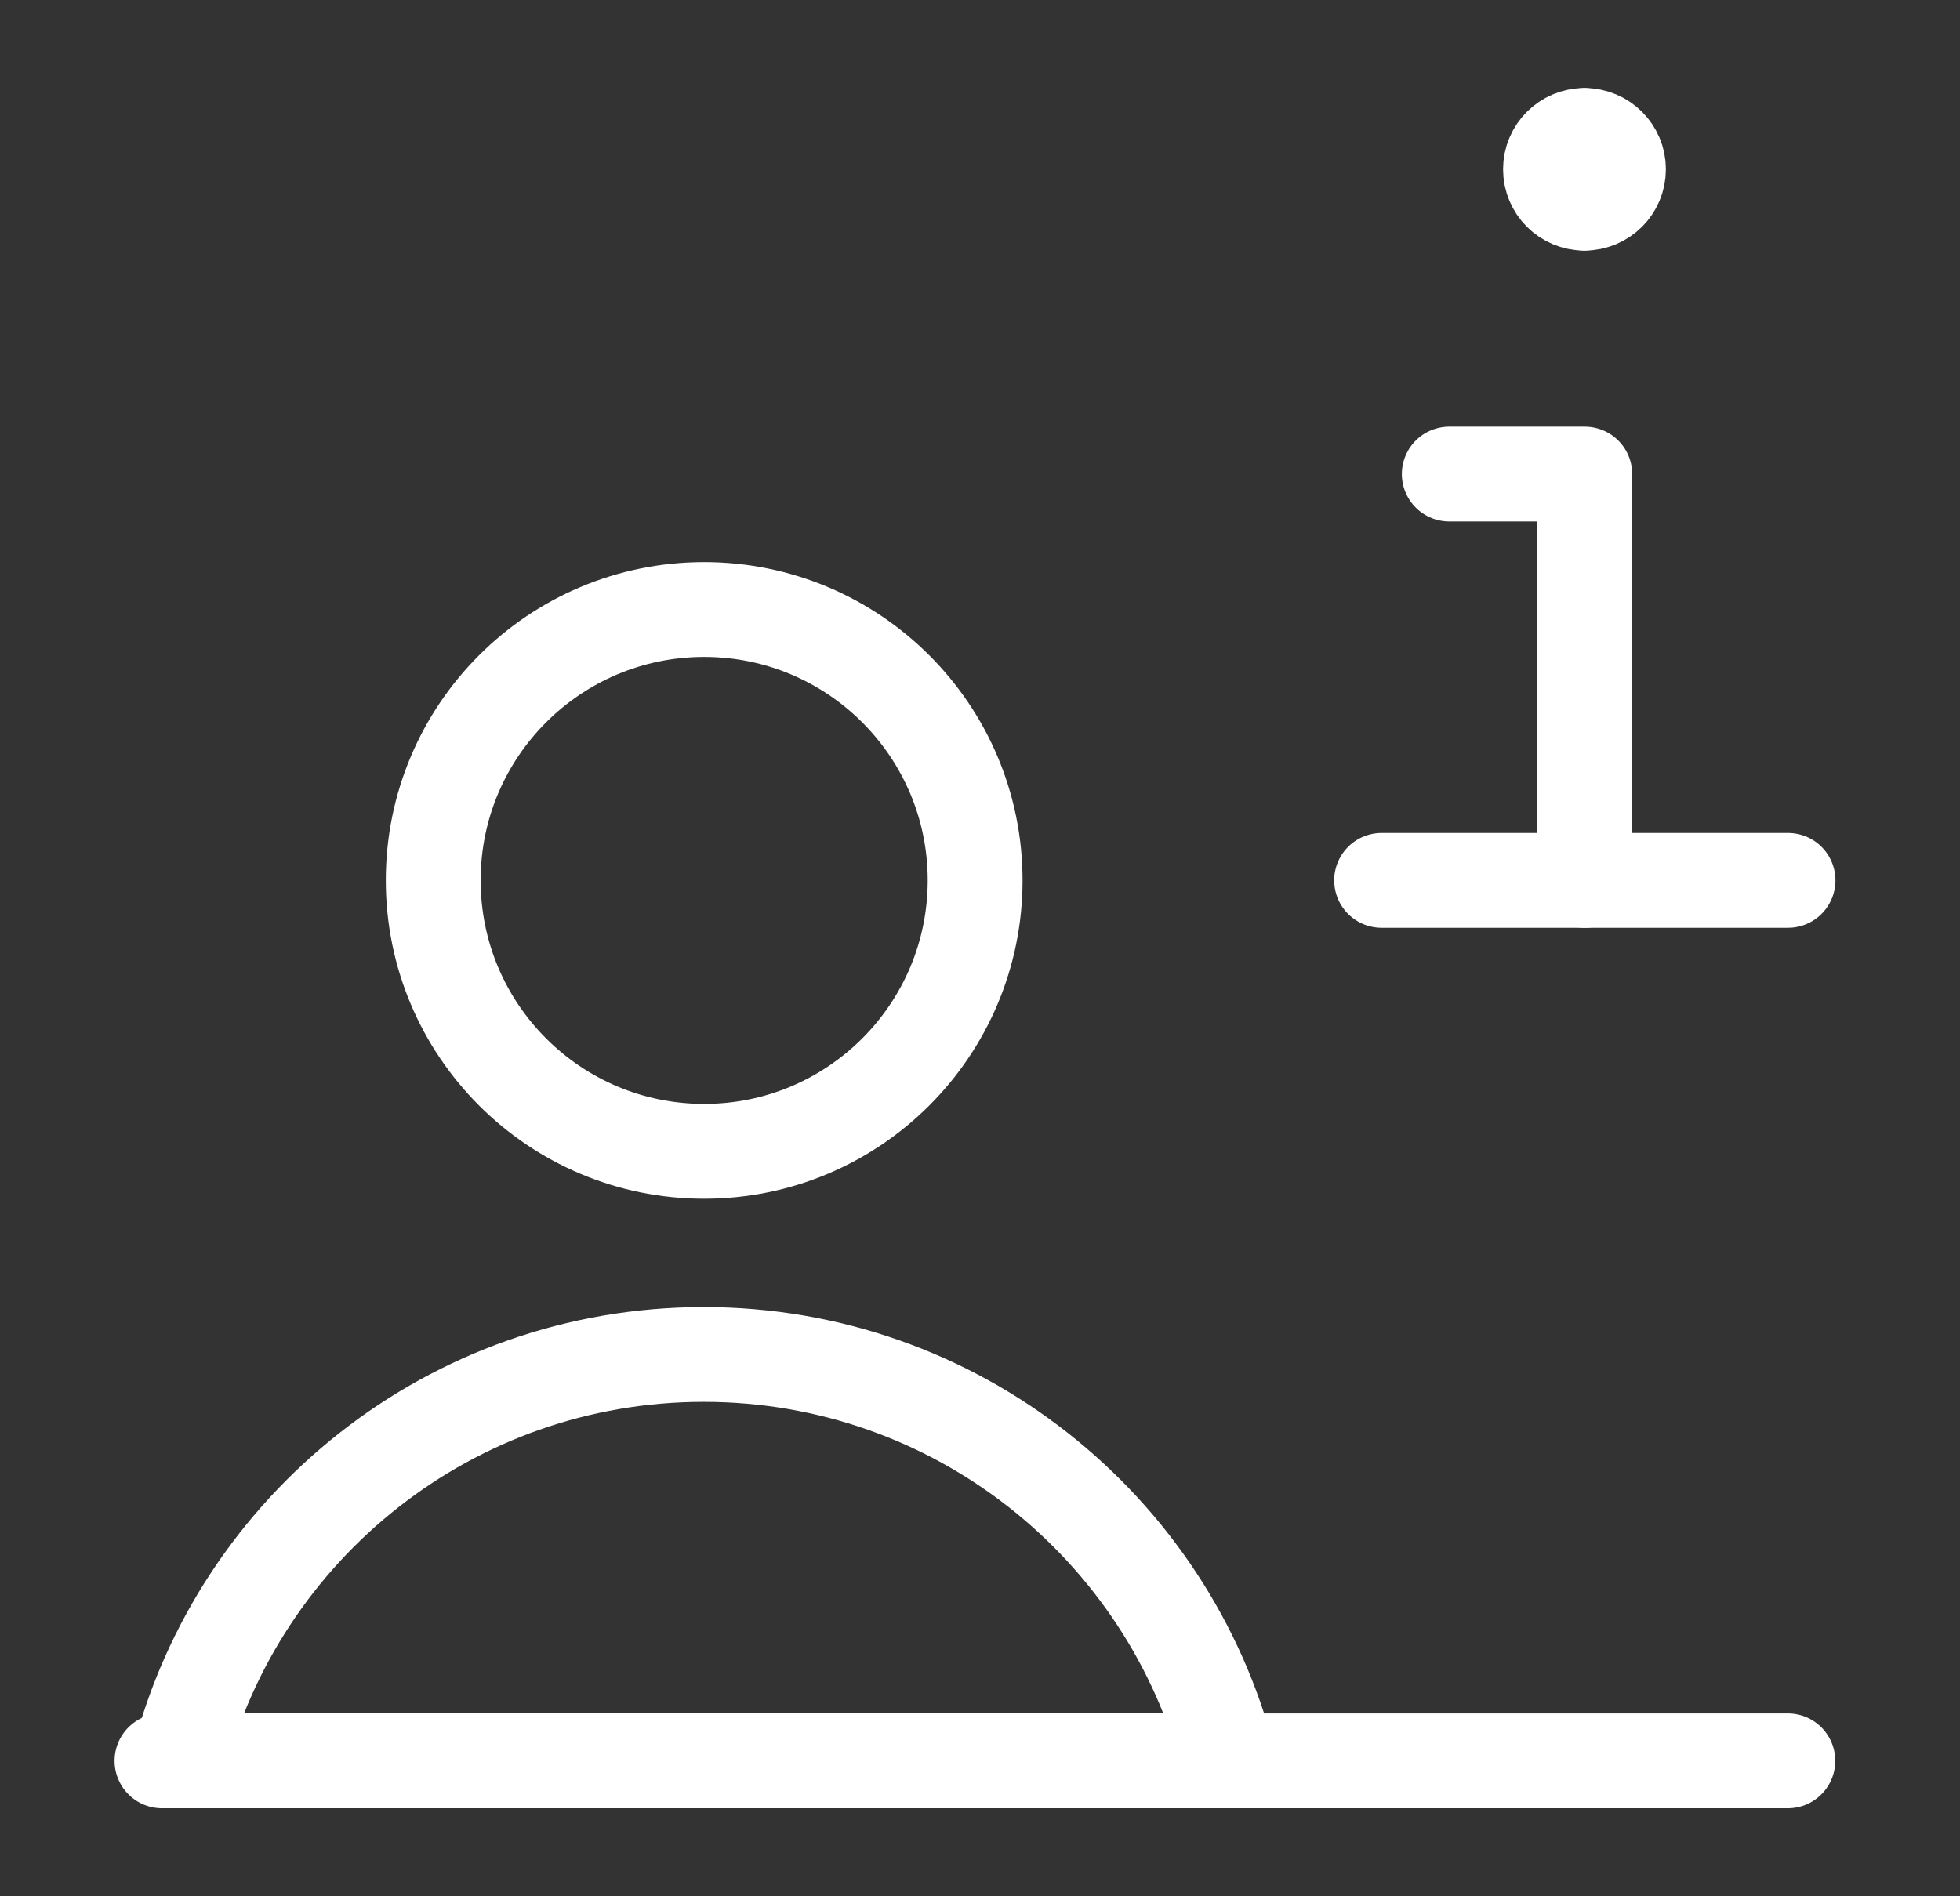
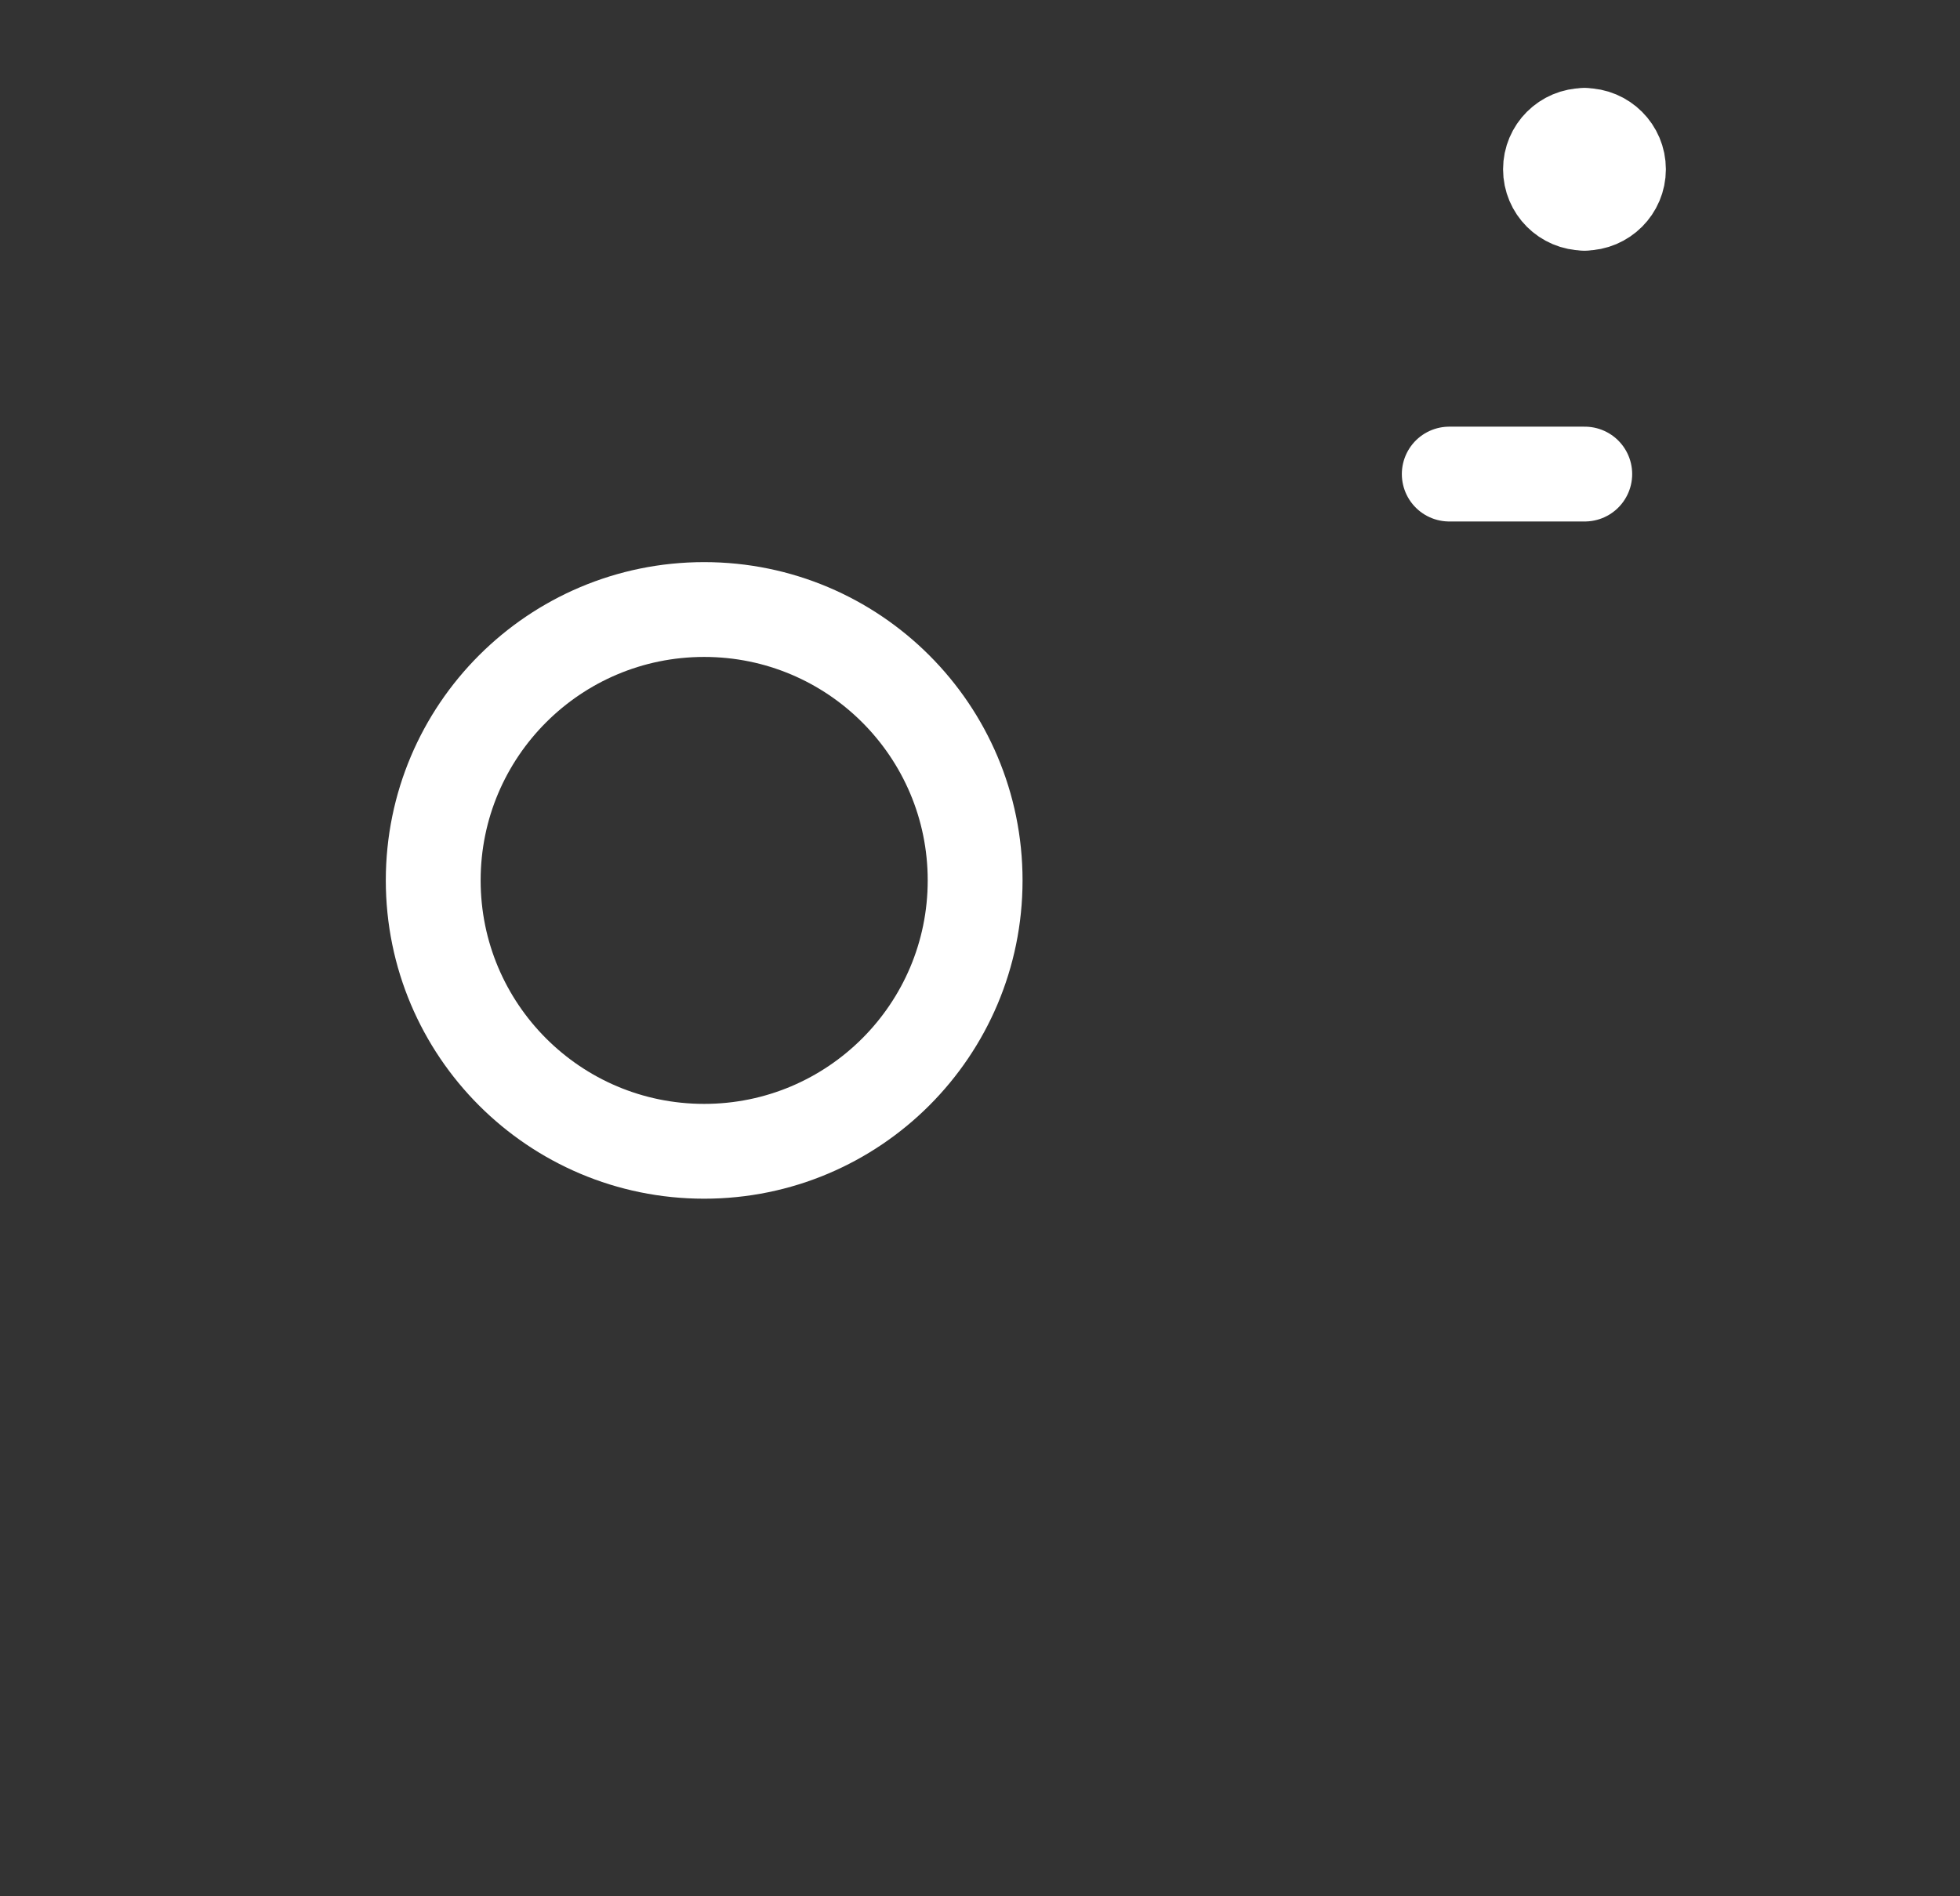
<svg xmlns="http://www.w3.org/2000/svg" width="31" height="30" viewBox="0 0 31 30" fill="none">
  <rect x="0" y="0" width="31" height="30" fill="#333333" stroke="none" />
  <g id="Information-Desk--Streamline-Core 1">
    <g id="Information-Desk--Streamline-Core.svg">
-       <path id="Vector 4958" d="M2.562 27.857H28.277" stroke="white" stroke-width="1.5" stroke-linecap="round" stroke-linejoin="round" />
      <path id="Vector" d="M11.137 18.214C13.504 18.214 15.423 16.295 15.423 13.928C15.423 11.561 13.504 9.643 11.137 9.643C8.77 9.643 6.852 11.561 6.852 13.928C6.852 16.295 8.77 18.214 11.137 18.214Z" stroke="white" stroke-width="1.5" stroke-linecap="round" stroke-linejoin="round" />
-       <path id="Vector_2" d="M11.13 21.428C7.136 21.428 3.78 24.159 2.828 27.856H19.431C18.479 24.159 15.123 21.428 11.13 21.428Z" stroke="white" stroke-width="1.5" stroke-linecap="round" stroke-linejoin="round" />
-       <path id="Vector 4960" d="M22.922 7.5H25.065V13.929" stroke="white" stroke-width="1.5" stroke-linecap="round" stroke-linejoin="round" />
-       <path id="Vector 4961" d="M21.852 13.928H28.28" stroke="white" stroke-width="1.5" stroke-linecap="round" stroke-linejoin="round" />
+       <path id="Vector 4960" d="M22.922 7.5H25.065" stroke="white" stroke-width="1.5" stroke-linecap="round" stroke-linejoin="round" />
      <g id="Group 2636">
        <path id="Ellipse 1111" d="M25.059 3.214C24.763 3.214 24.523 2.974 24.523 2.678C24.523 2.382 24.763 2.143 25.059 2.143" stroke="white" stroke-width="1.5" stroke-linecap="round" stroke-linejoin="round" />
        <path id="Ellipse 1112" d="M25.062 3.214C25.358 3.214 25.598 2.974 25.598 2.678C25.598 2.382 25.358 2.143 25.062 2.143" stroke="white" stroke-width="1.5" stroke-linecap="round" stroke-linejoin="round" />
      </g>
    </g>
  </g>
</svg>